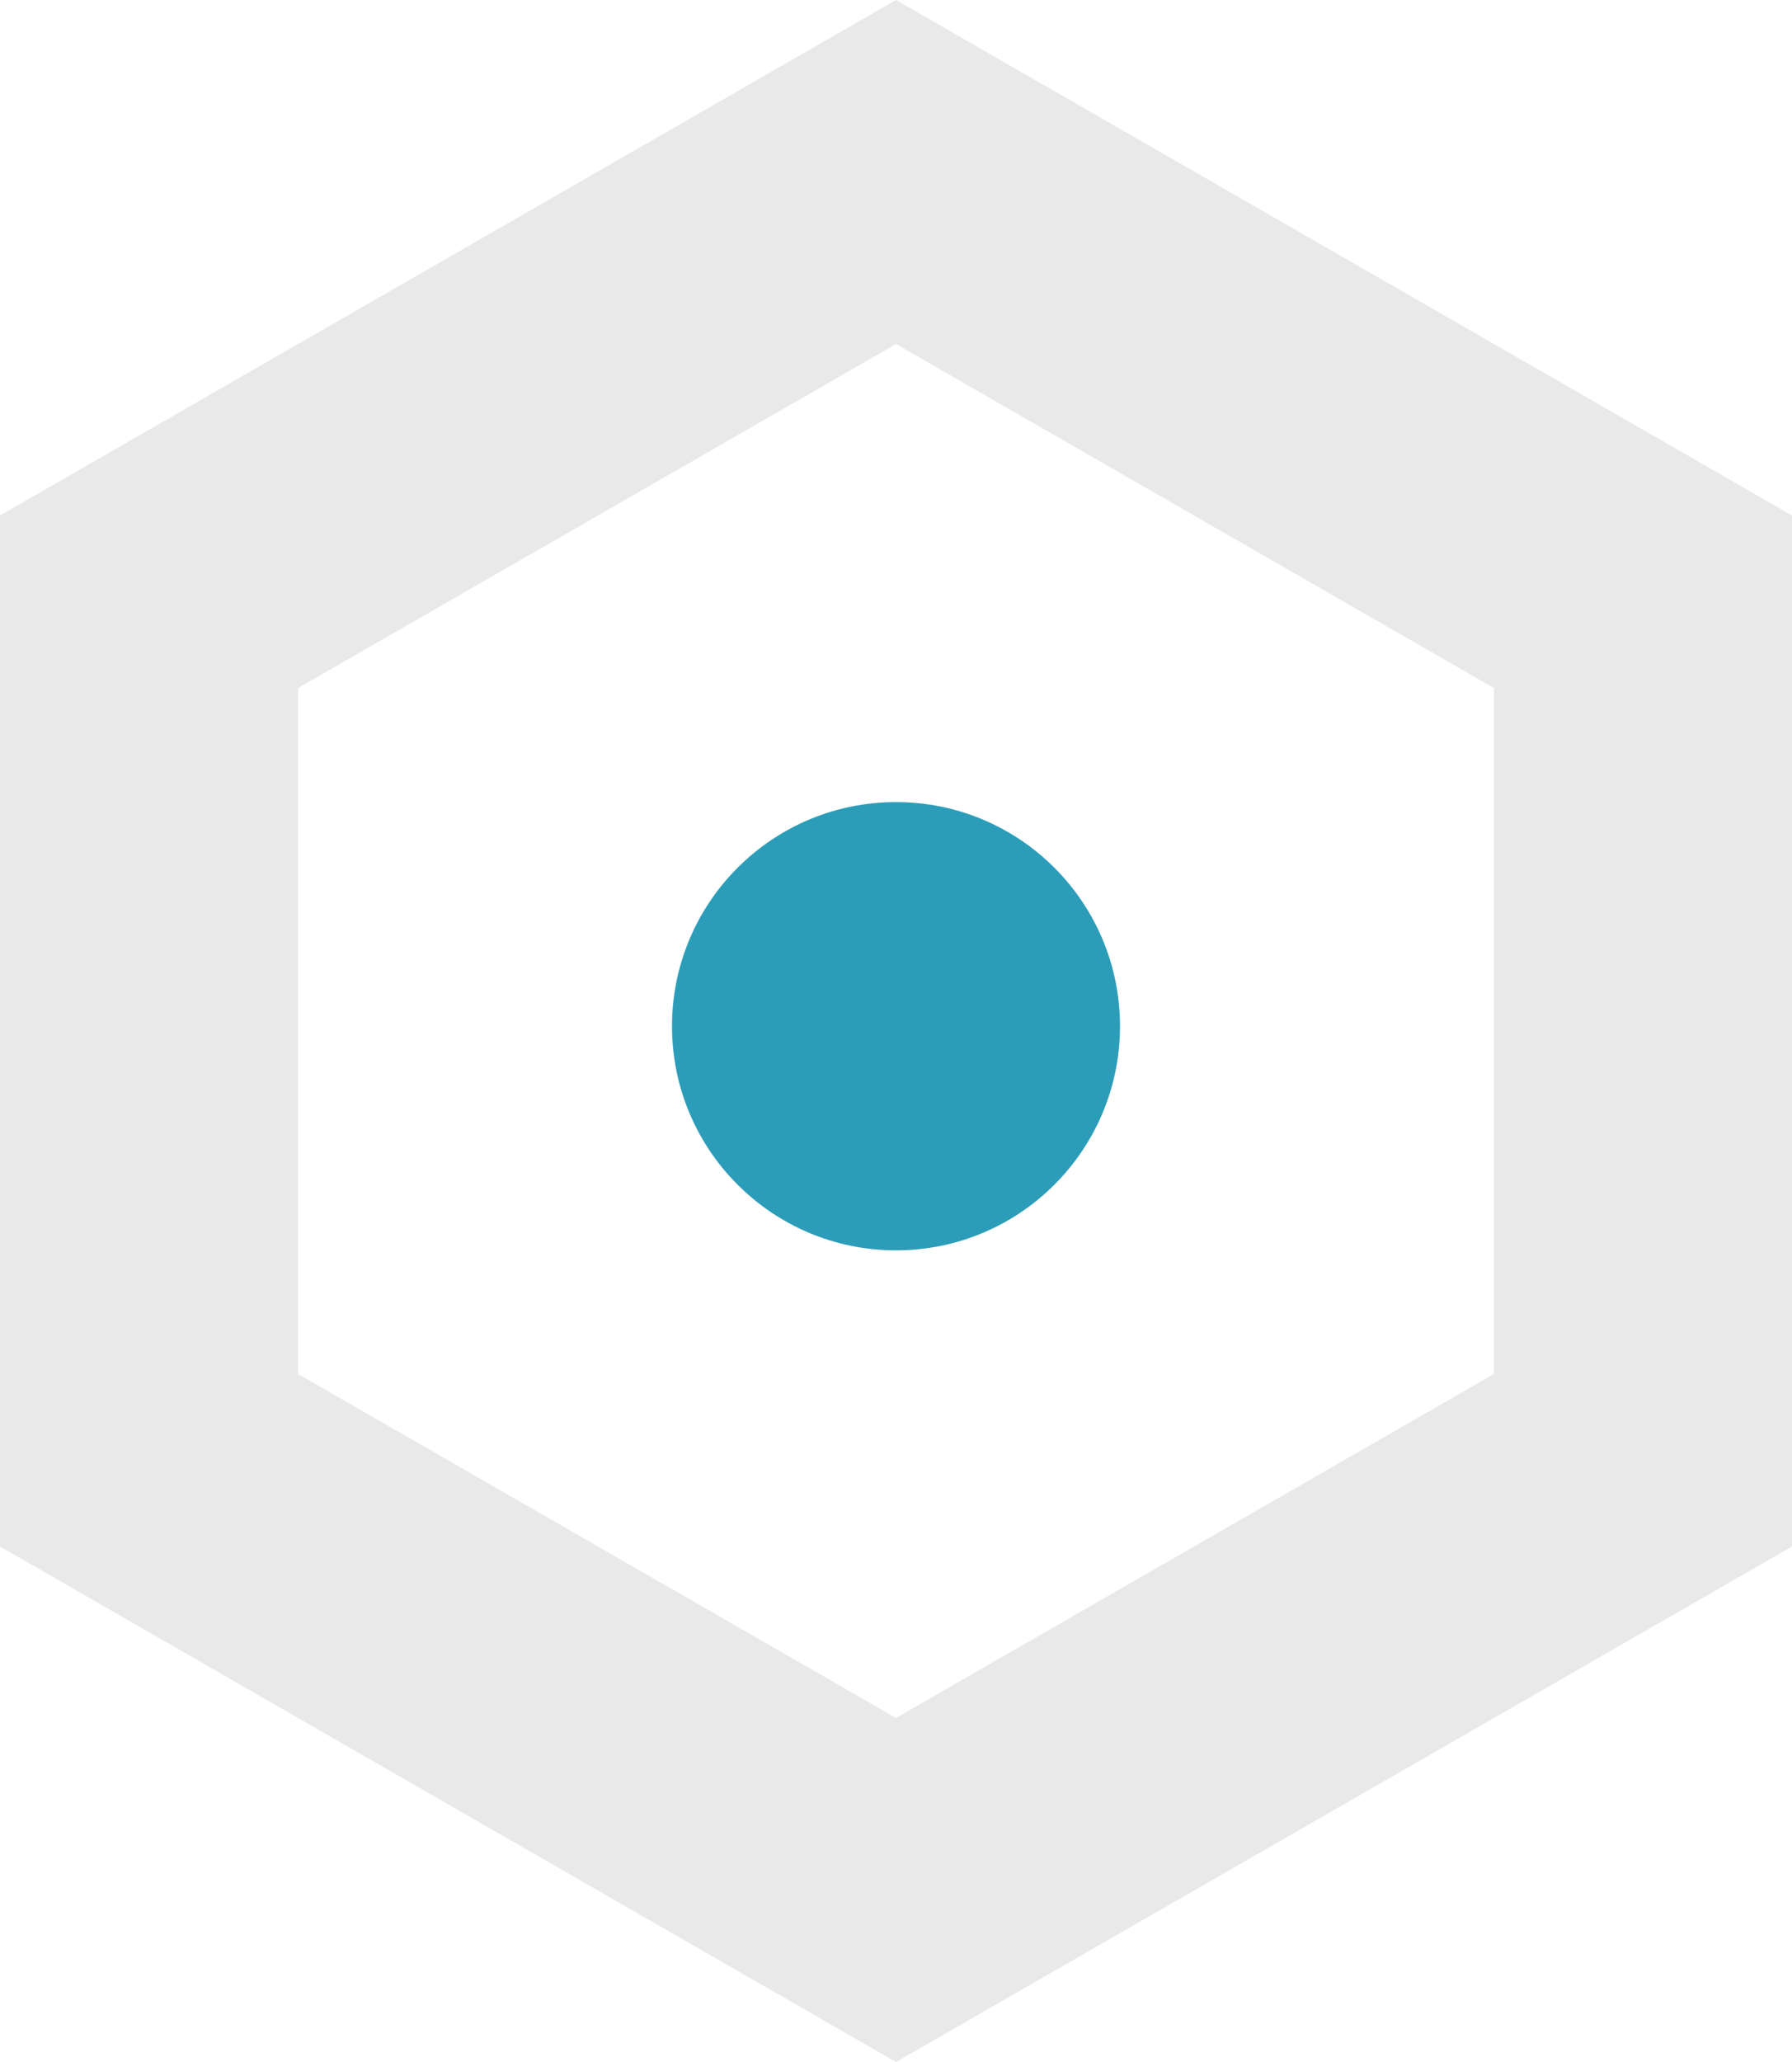
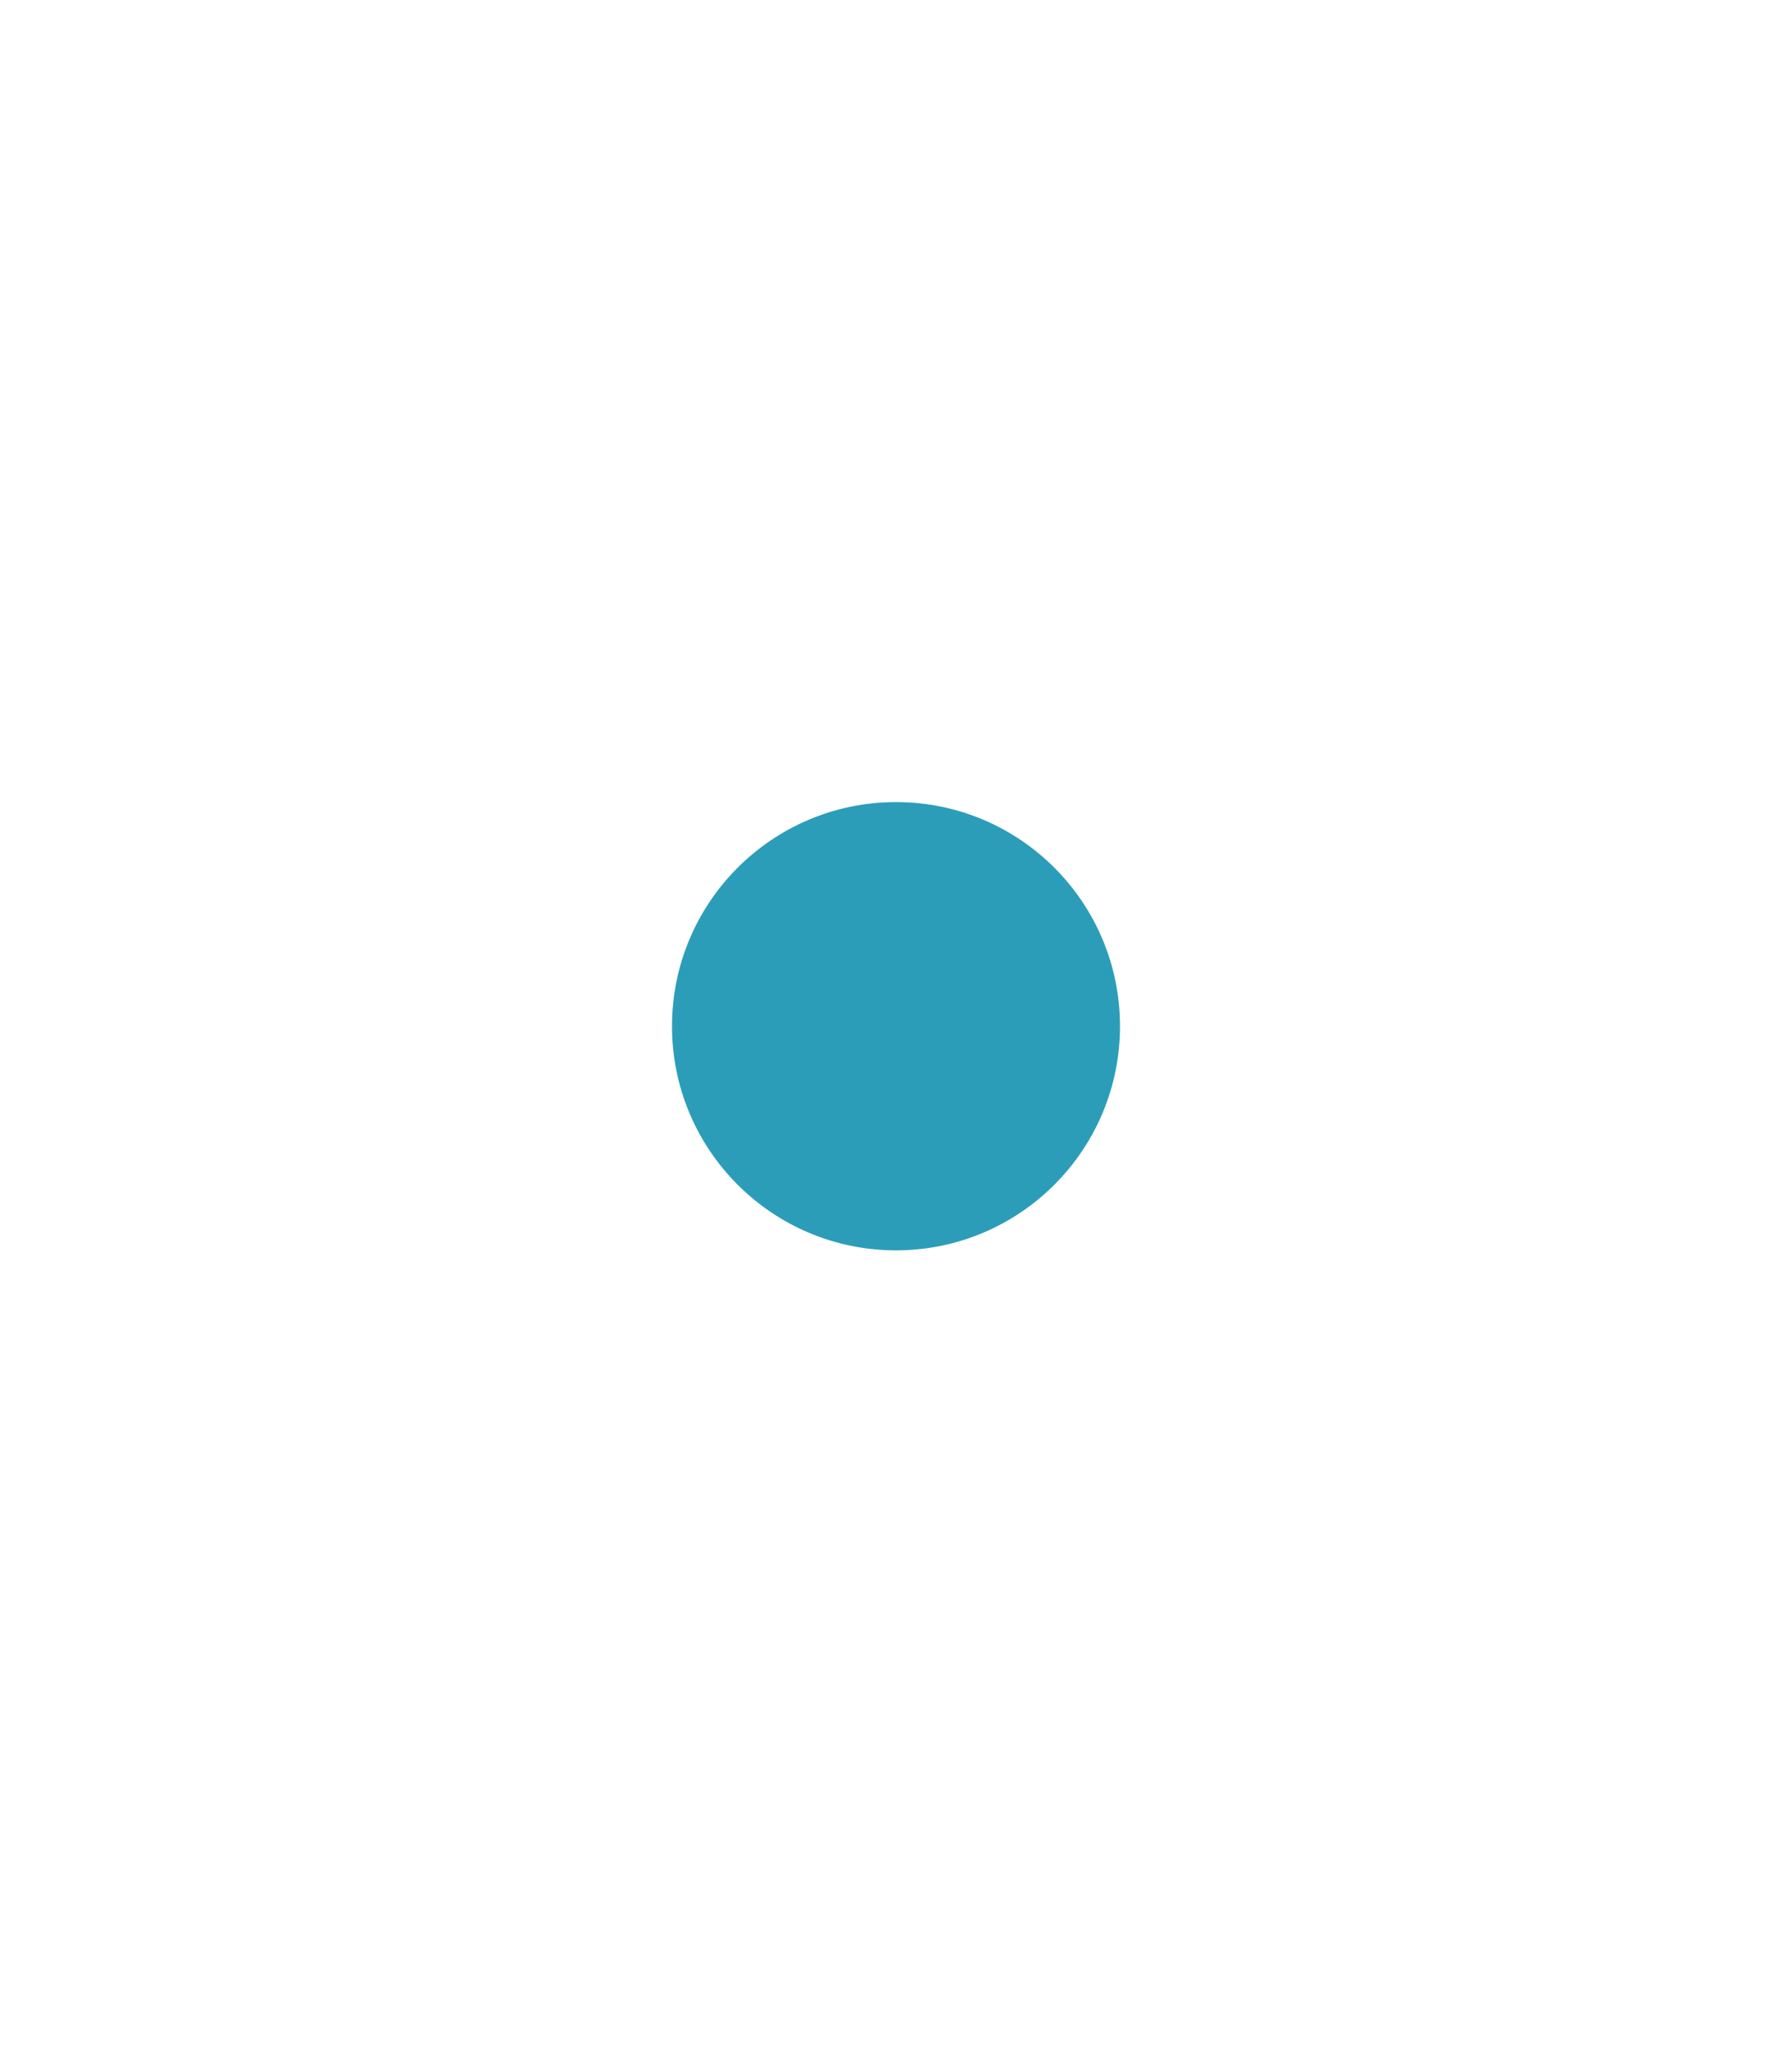
<svg xmlns="http://www.w3.org/2000/svg" version="1.1" id="Calque_1" x="0px" y="0px" width="60px" height="69px" viewBox="0 0 60 69" enable-background="new 0 0 60 69" xml:space="preserve">
-   <path fill="#E9E9E9" d="M9.979,45.977V23.024L30,11.512l20.021,11.512v22.953L30,57.487L9.979,45.977z M30,0L0,17.25v34.5L30,69  l30.001-17.25v-34.5L30,0z" />
  <g>
    <path fill="#2c9db9" d="M37.5,34.34c0,4.142-3.357,7.5-7.5,7.5c-4.142,0-7.5-3.358-7.5-7.5c0-4.142,3.358-7.5,7.5-7.5   C34.143,26.84,37.5,30.198,37.5,34.34" />
  </g>
</svg>